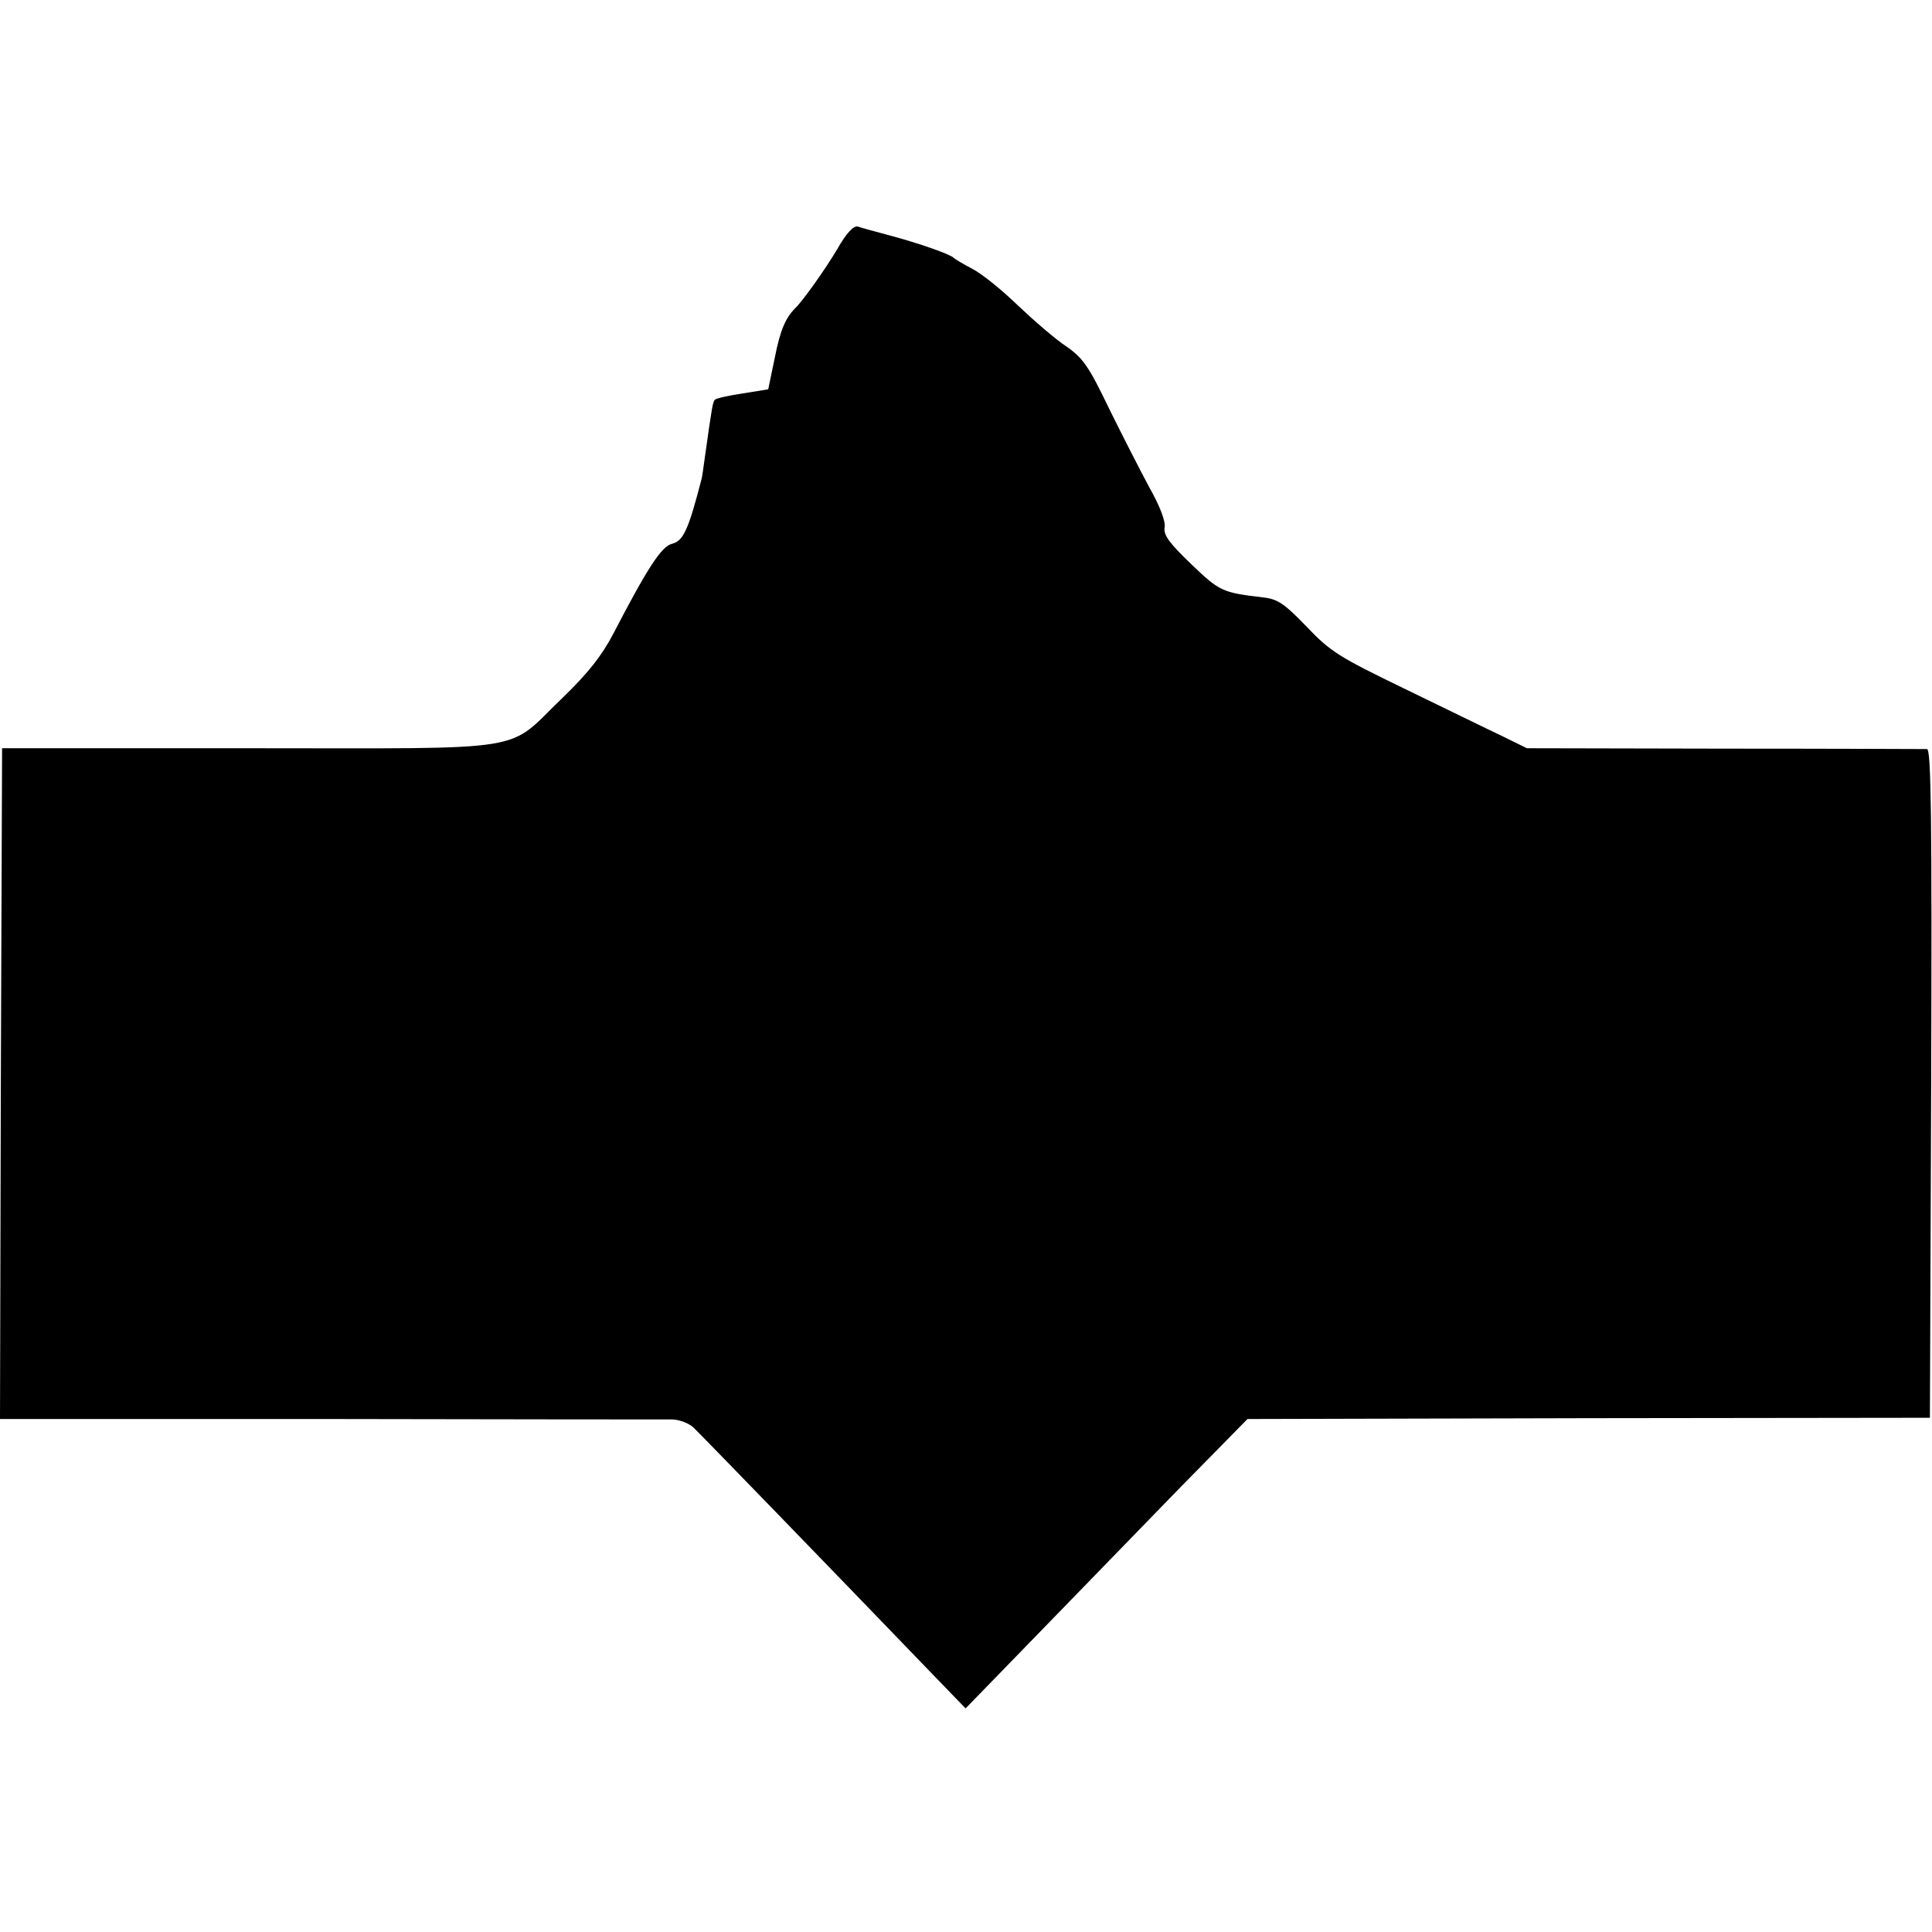
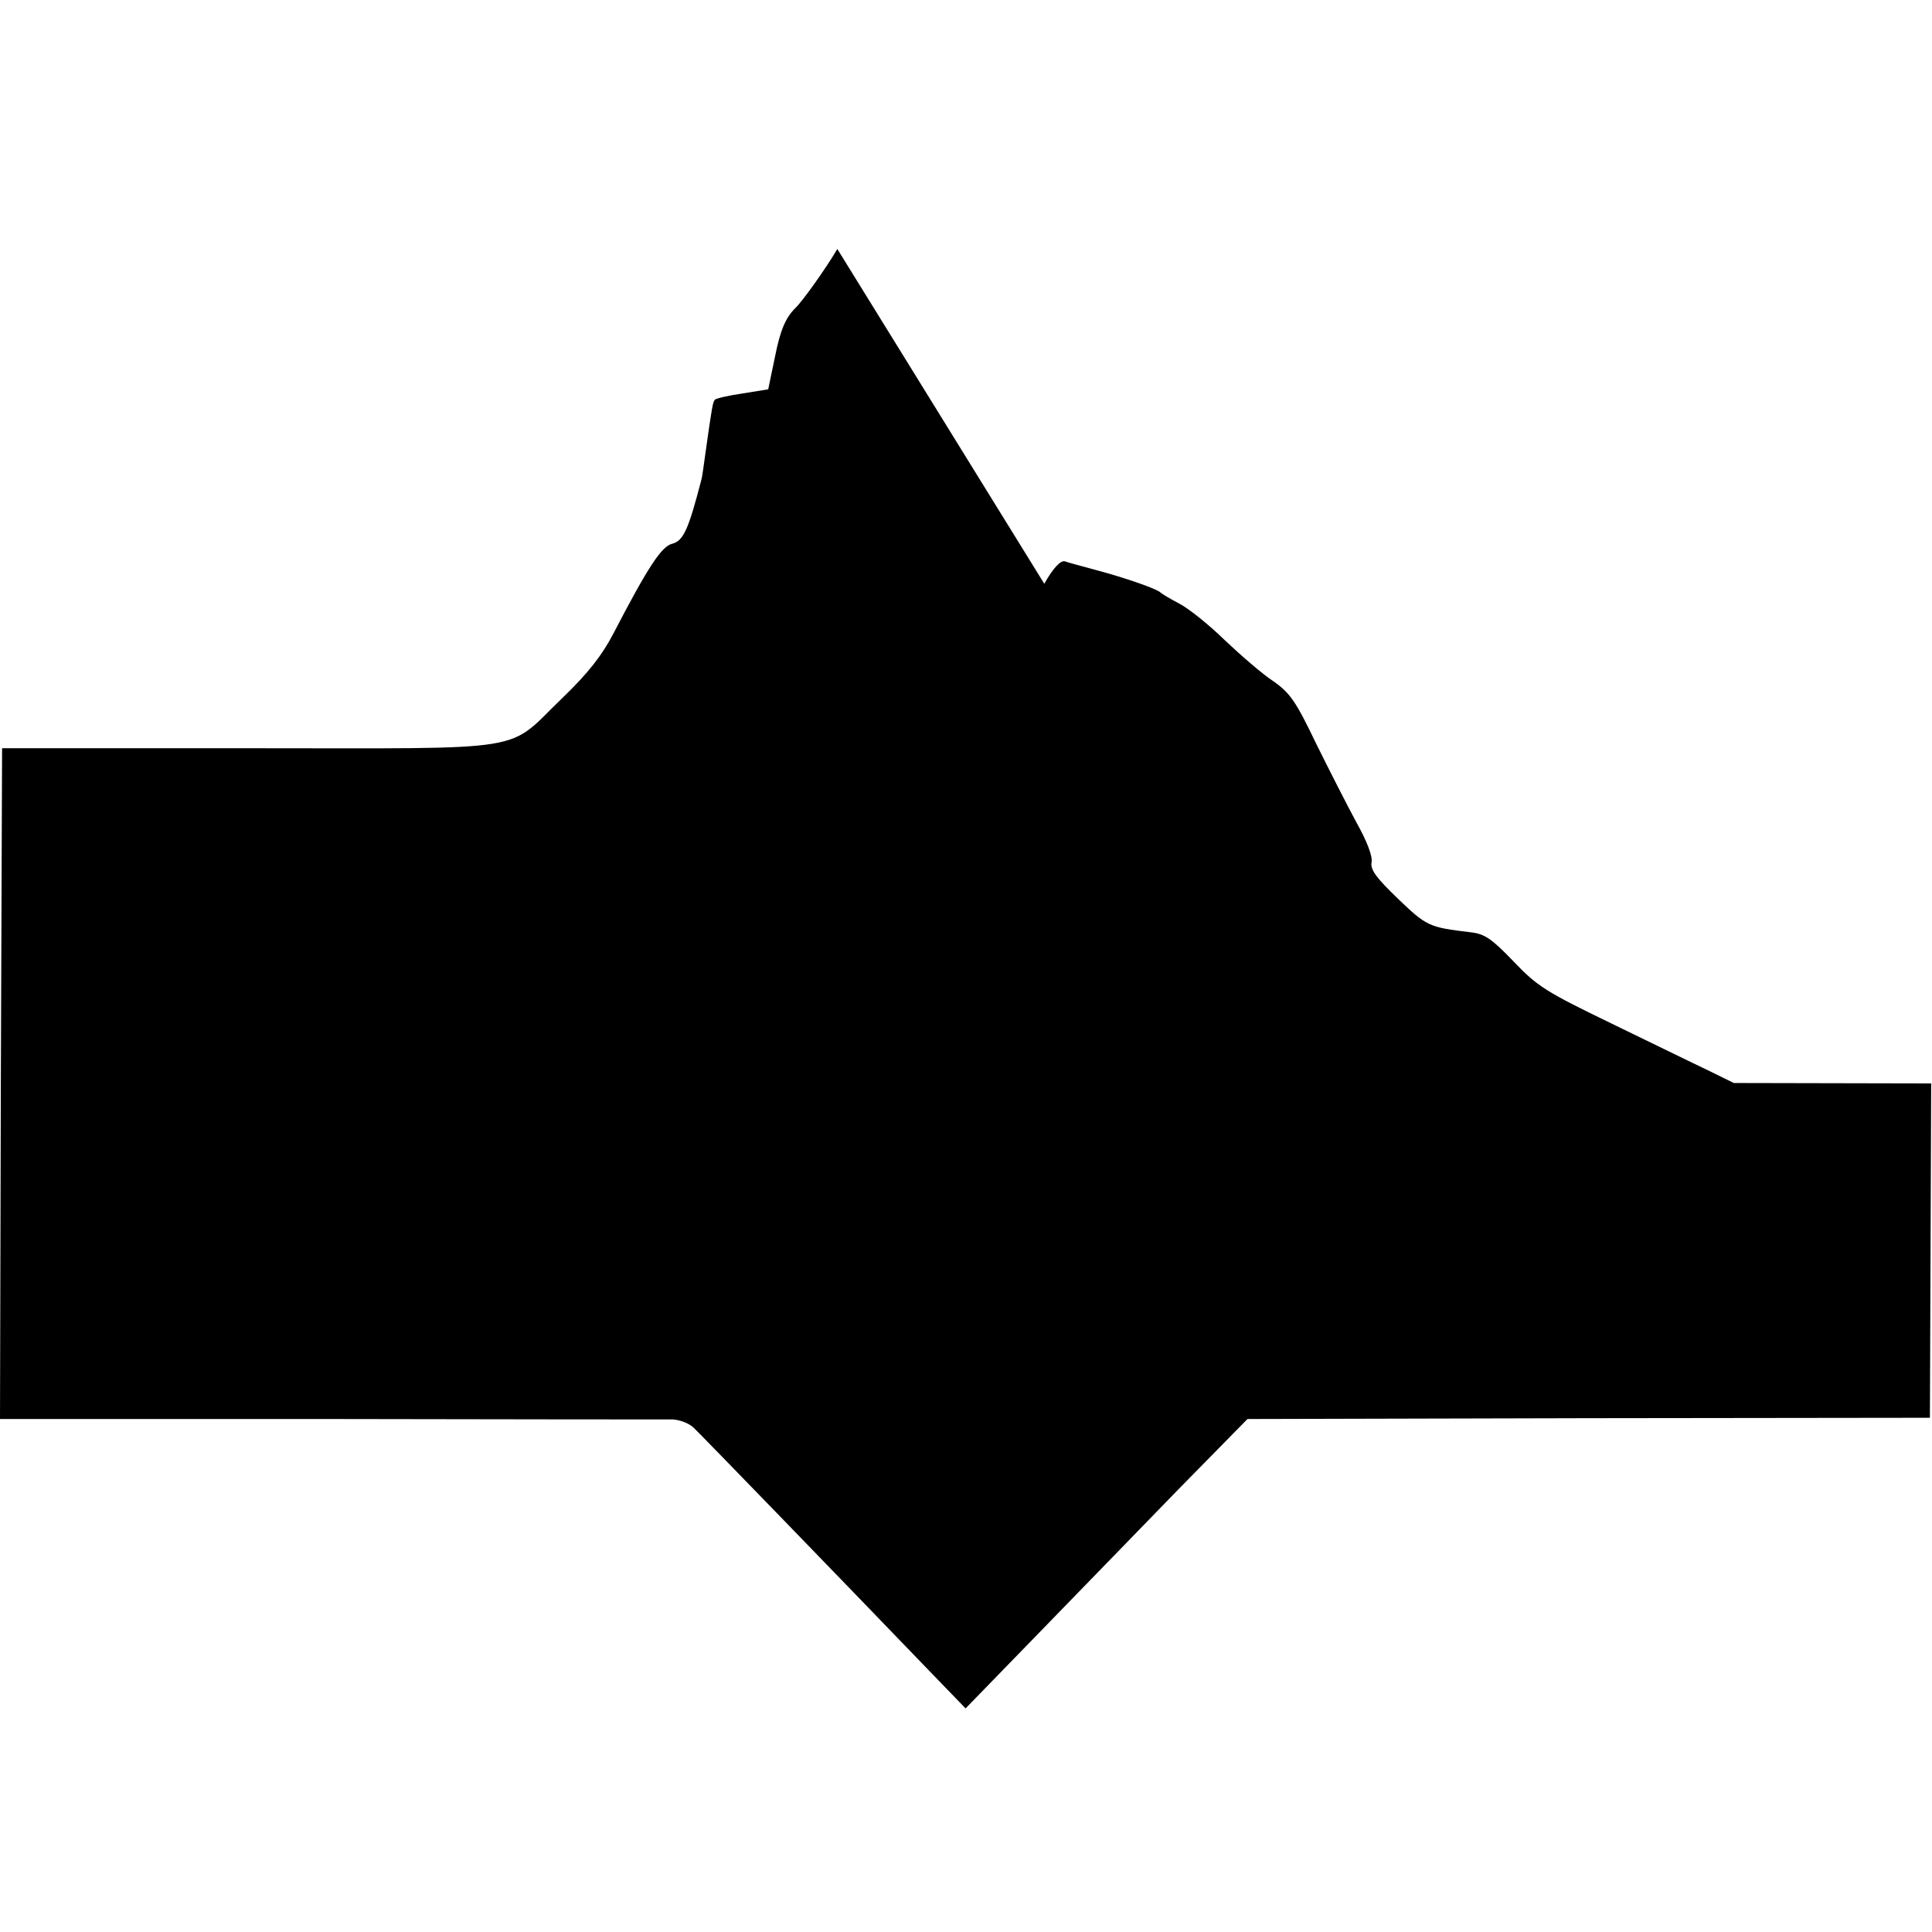
<svg xmlns="http://www.w3.org/2000/svg" version="1.0" width="464pt" height="464pt" viewBox="0 0 464 464" preserveAspectRatio="xMidYMid meet">
  <g transform="translate(0,464) scale(0.1,-0.1)" fill="#000000" stroke="none">
-     <path d="M2011 4042 c-29 -49 -84 -126 -101 -142 -23 -23 -36 -52 -49 -118 l-16 -77 -62 -10 c-34 -5 -64 -12 -66 -15 -5 -5 -7 -16 -23 -130 -4 -30 -8 -57 -9 -60 -32 -124 -44 -149 -71 -156 -25 -6 -58 -56 -140 -214 -28 -54 -61 -96 -122 -155 -140 -134 -62 -122 -752 -122 l-595 0 -3 -805 -2 -806 792 0 c436 -1 807 -1 824 -1 16 -1 39 -9 50 -20 17 -16 331 -340 566 -584 l87 -90 173 178 c95 98 247 254 338 348 l166 169 819 2 820 1 3 803 c2 638 0 802 -10 803 -7 0 -226 1 -487 1 l-474 1 -61 30 c-34 16 -138 67 -233 113 -157 76 -178 89 -235 149 -53 55 -69 66 -103 70 -100 12 -105 14 -174 80 -53 51 -67 70 -64 88 3 14 -11 51 -37 97 -22 41 -66 127 -97 190 -48 100 -62 120 -102 148 -26 17 -78 62 -117 99 -39 38 -88 77 -110 88 -21 11 -41 23 -44 26 -7 8 -83 35 -155 54 -33 9 -67 18 -75 21 -10 2 -27 -15 -49 -54z" />
+     <path d="M2011 4042 c-29 -49 -84 -126 -101 -142 -23 -23 -36 -52 -49 -118 l-16 -77 -62 -10 c-34 -5 -64 -12 -66 -15 -5 -5 -7 -16 -23 -130 -4 -30 -8 -57 -9 -60 -32 -124 -44 -149 -71 -156 -25 -6 -58 -56 -140 -214 -28 -54 -61 -96 -122 -155 -140 -134 -62 -122 -752 -122 l-595 0 -3 -805 -2 -806 792 0 c436 -1 807 -1 824 -1 16 -1 39 -9 50 -20 17 -16 331 -340 566 -584 l87 -90 173 178 c95 98 247 254 338 348 l166 169 819 2 820 1 3 803 l-474 1 -61 30 c-34 16 -138 67 -233 113 -157 76 -178 89 -235 149 -53 55 -69 66 -103 70 -100 12 -105 14 -174 80 -53 51 -67 70 -64 88 3 14 -11 51 -37 97 -22 41 -66 127 -97 190 -48 100 -62 120 -102 148 -26 17 -78 62 -117 99 -39 38 -88 77 -110 88 -21 11 -41 23 -44 26 -7 8 -83 35 -155 54 -33 9 -67 18 -75 21 -10 2 -27 -15 -49 -54z" />
  </g>
</svg>